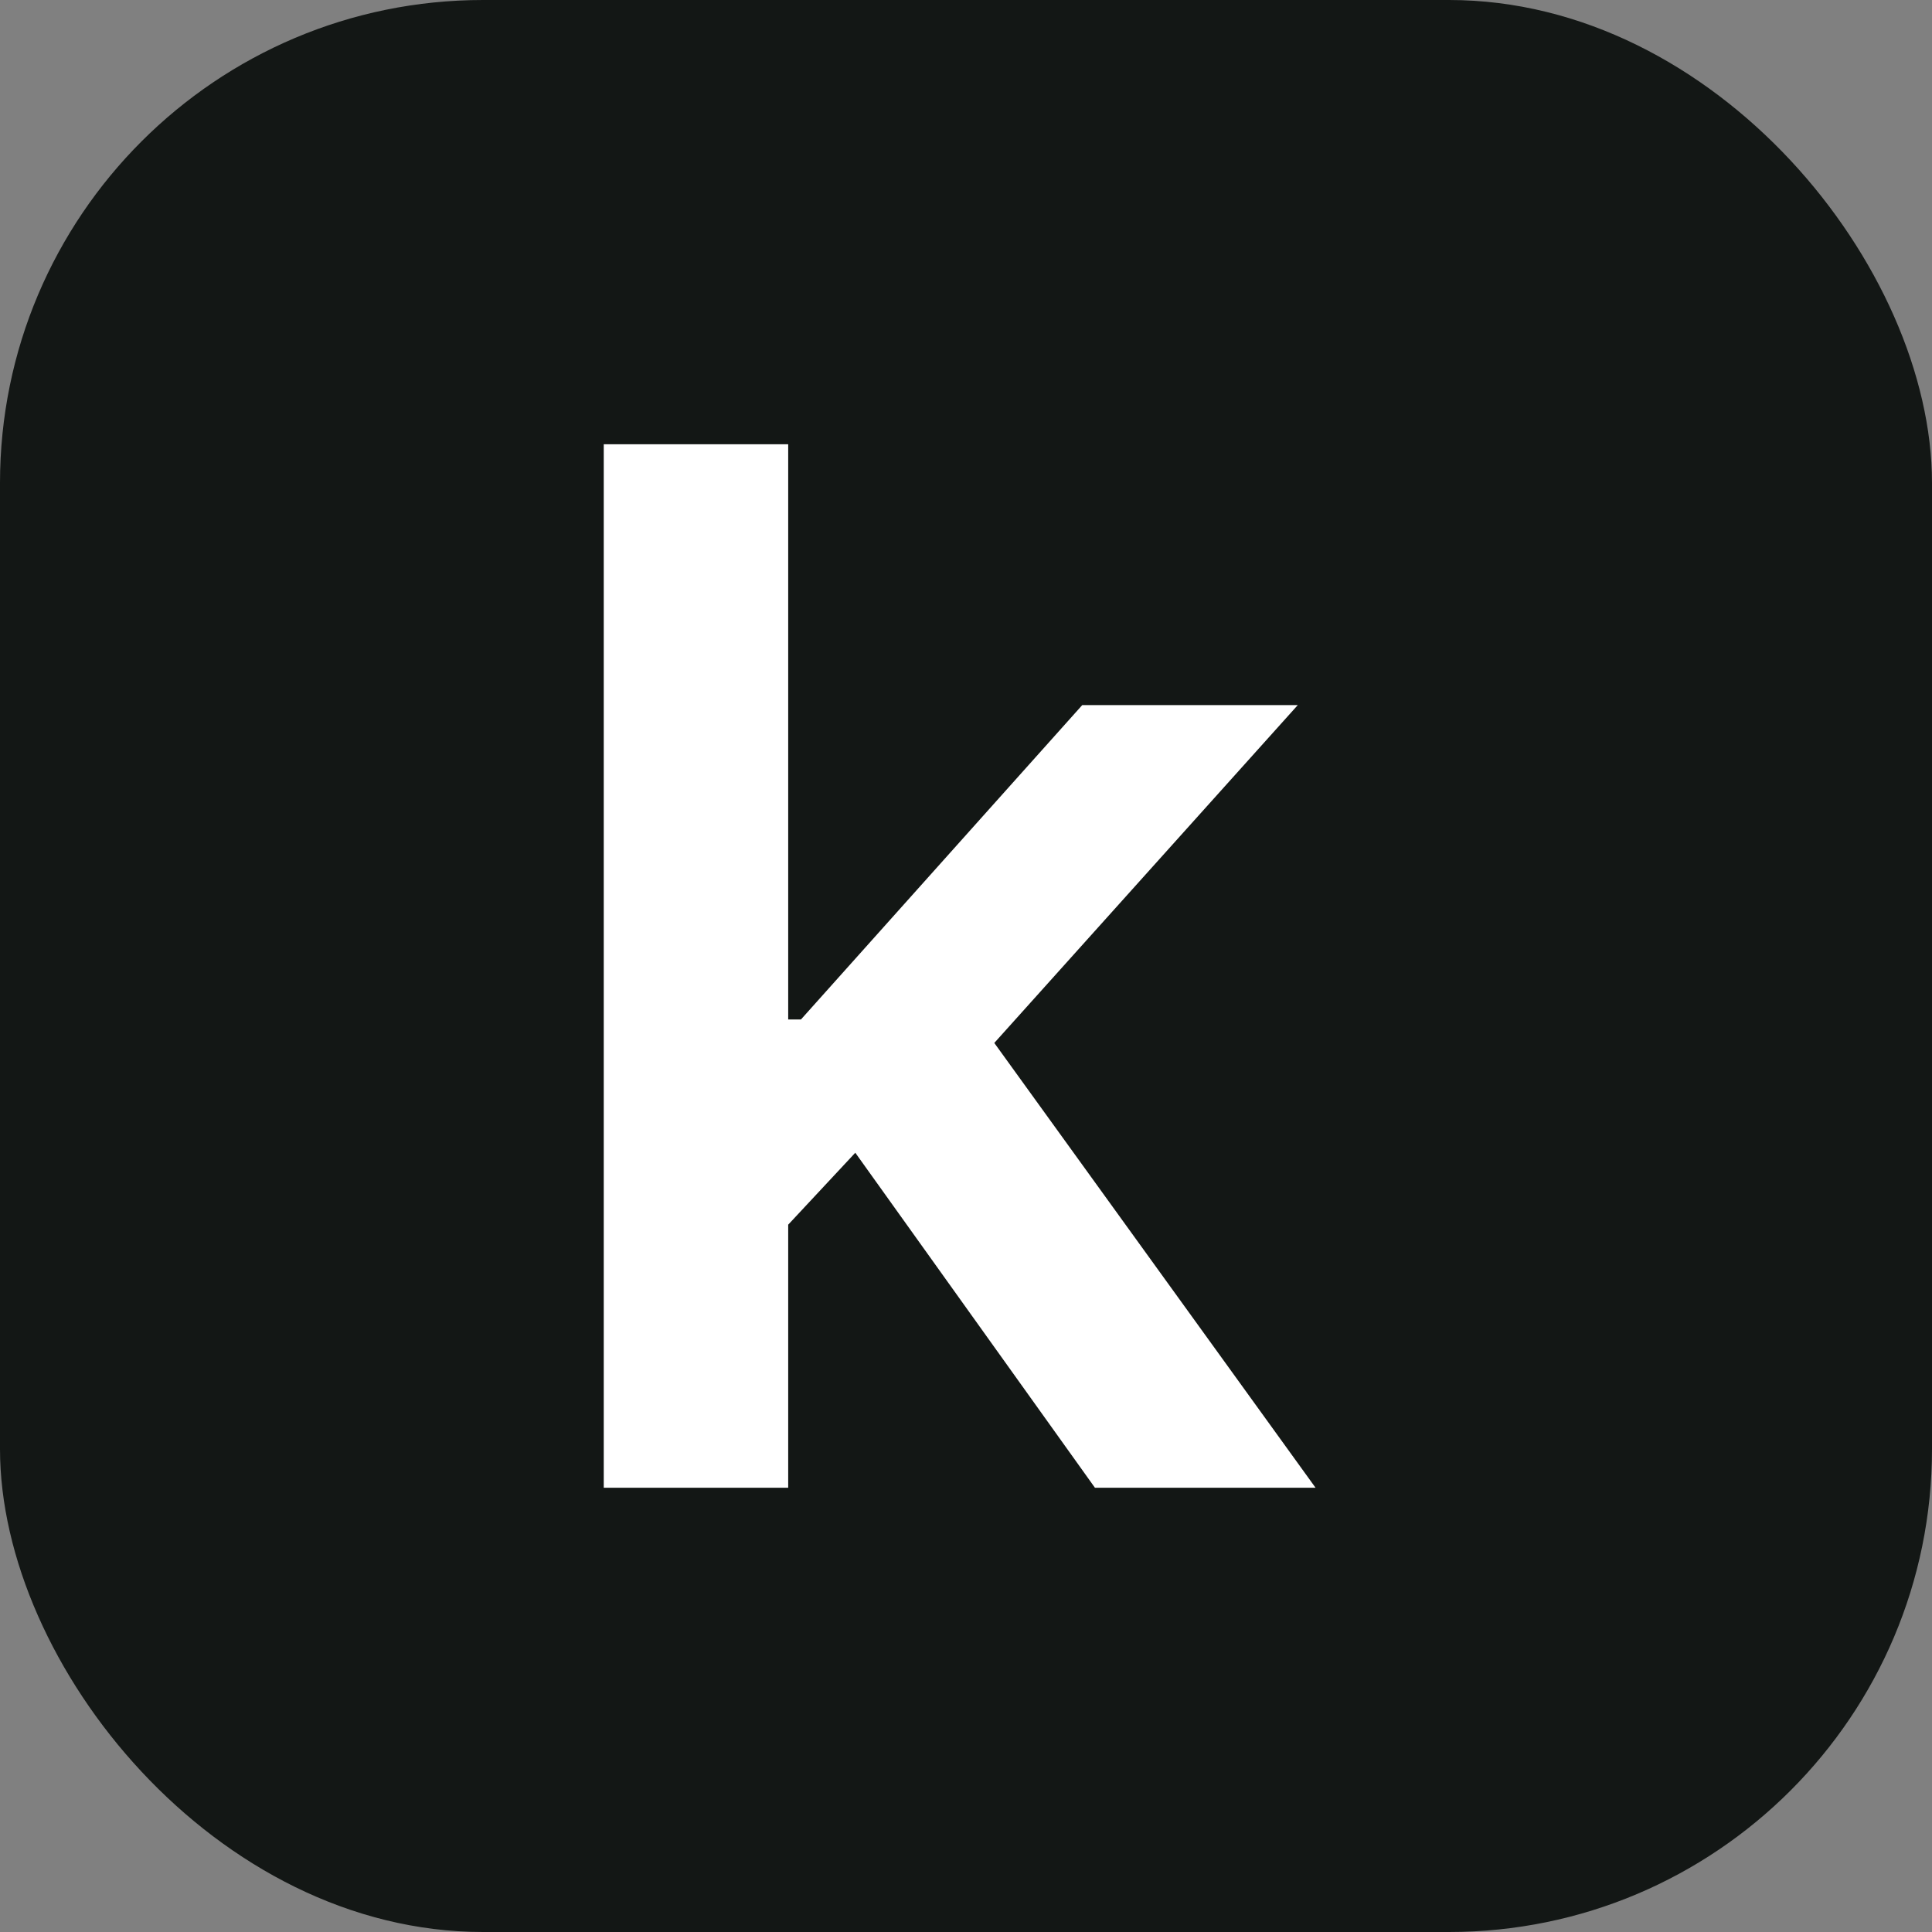
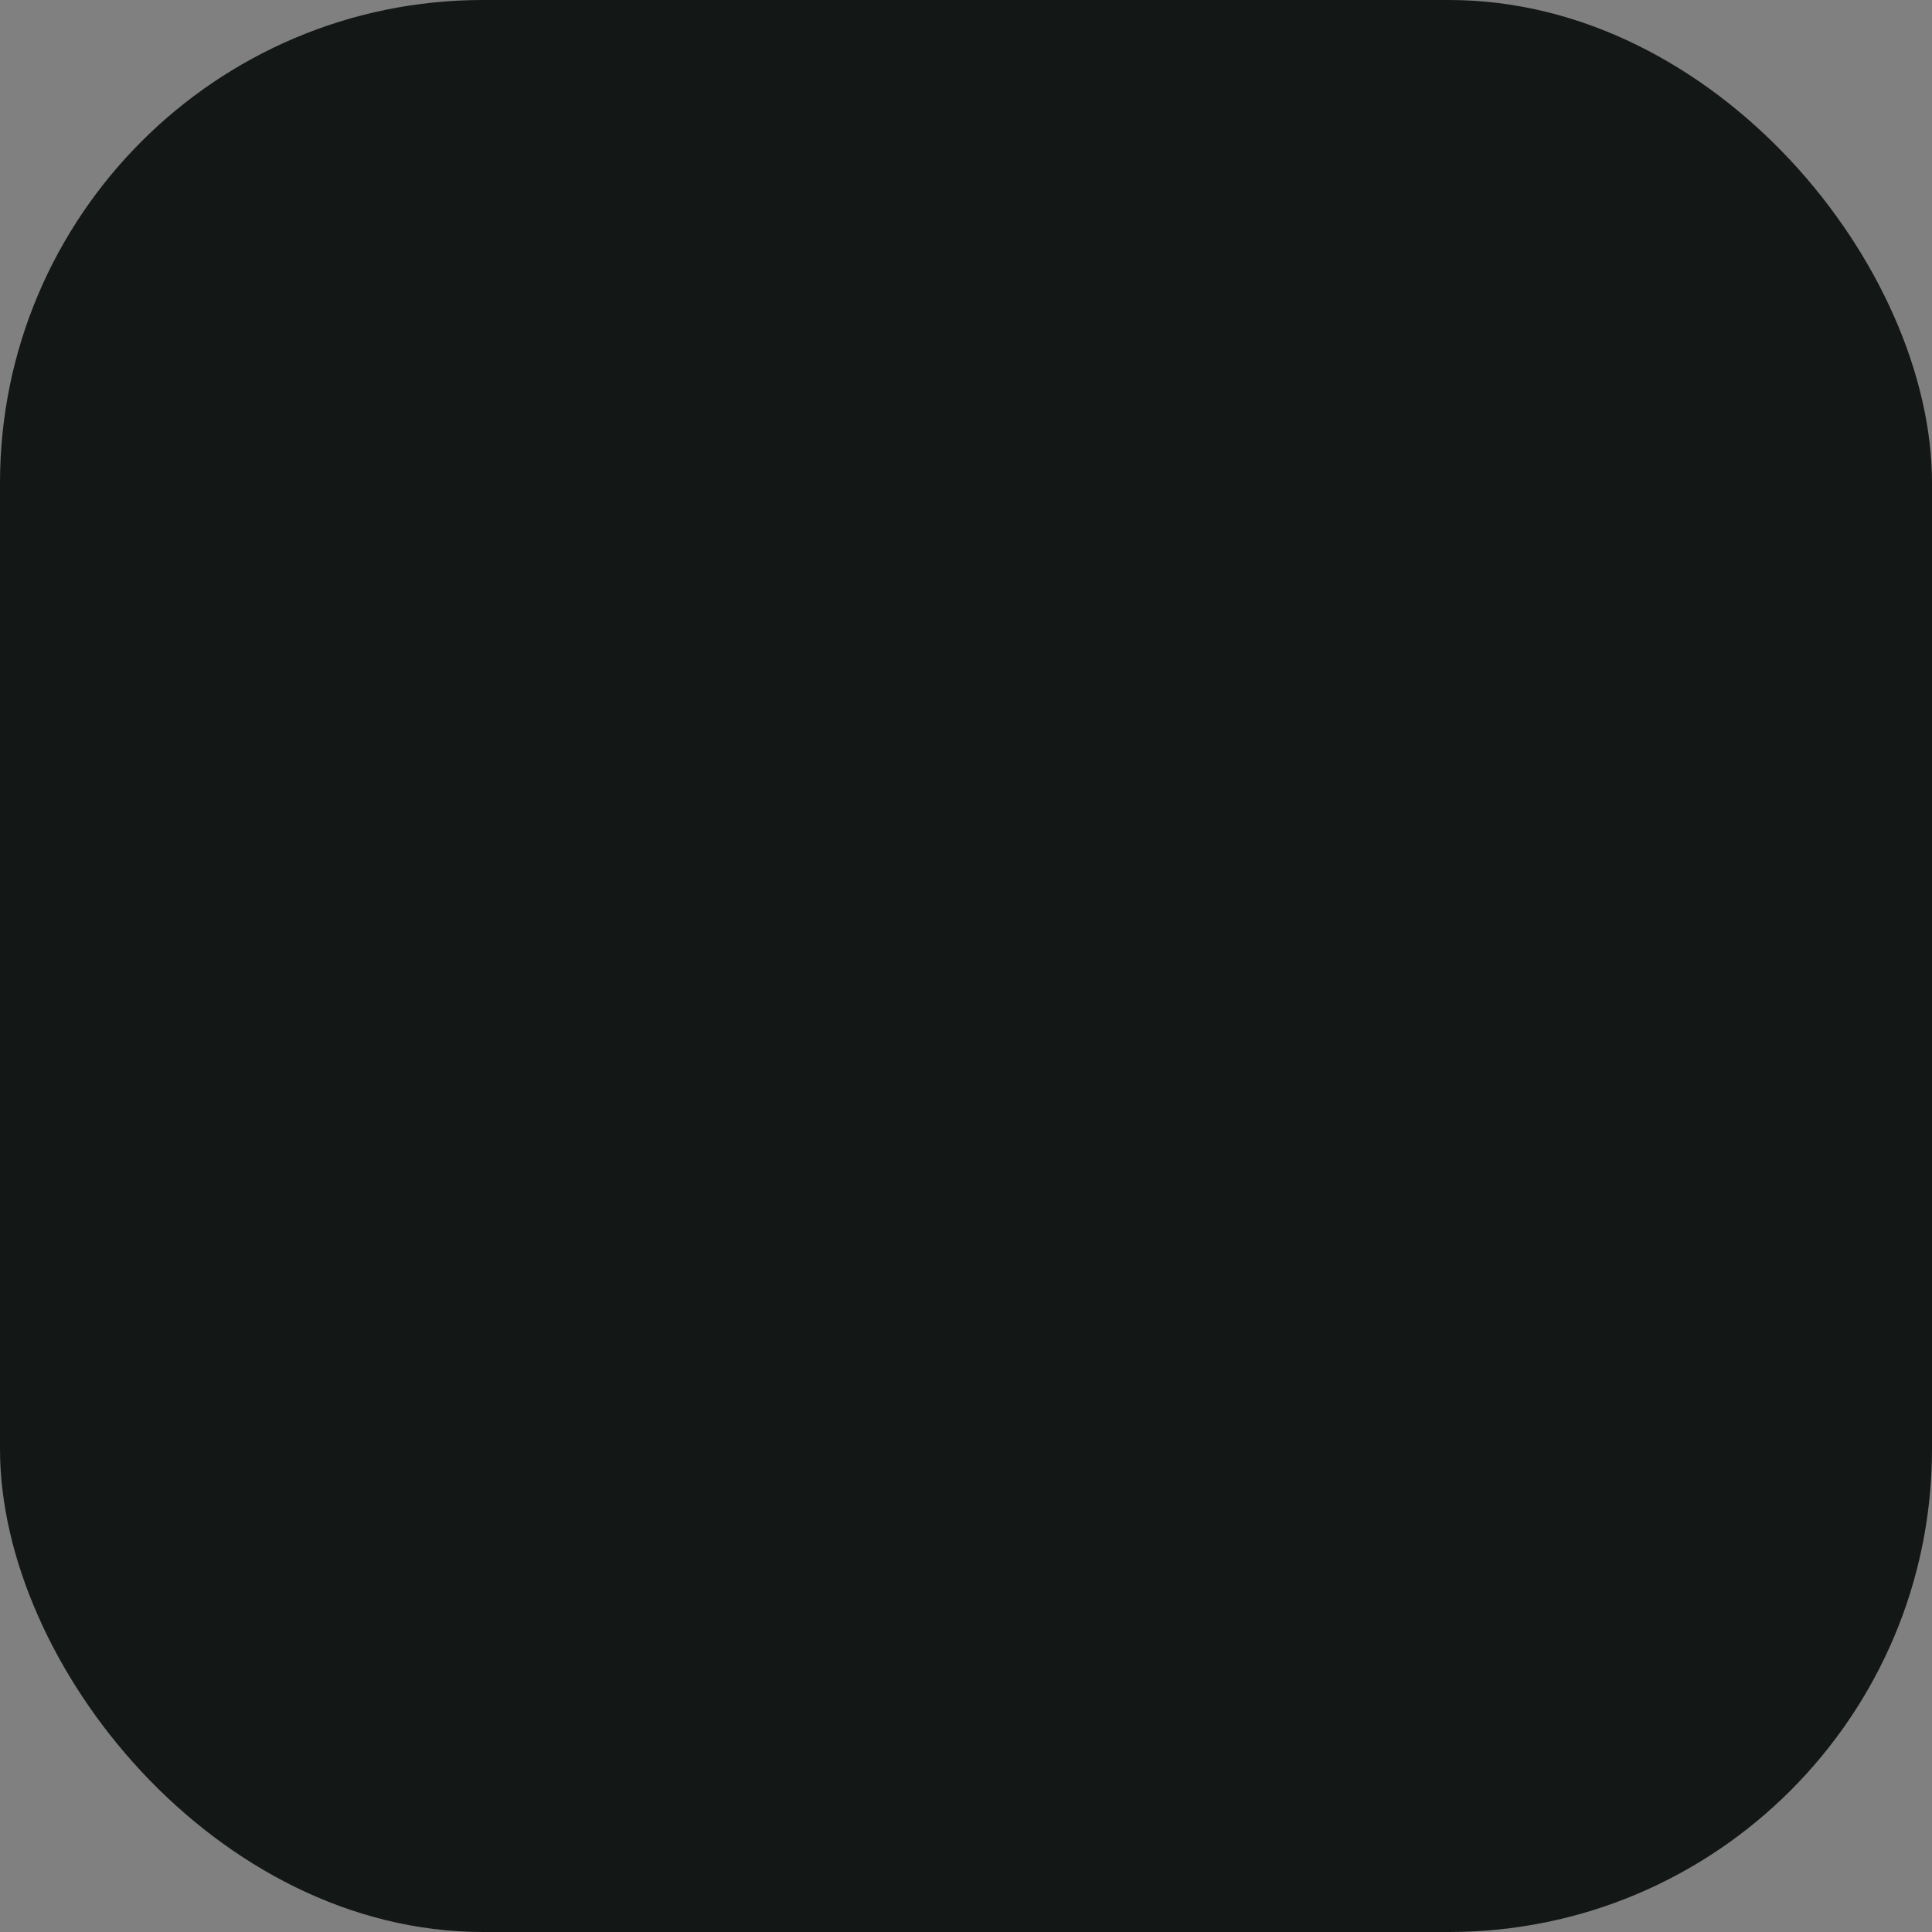
<svg xmlns="http://www.w3.org/2000/svg" width="32" height="32" viewBox="0 0 32 32" fill="none">
  <rect x="0" y="0" width="32" height="32" fill="#808080" stroke="none" />
  <rect width="32" height="32" rx="8" fill="#131715" />
-   <path d="M12.785 20.574L12.777 16.886H13.266L17.925 11.679H21.495L15.764 18.059H15.131L12.785 20.574ZM10 24.642V7.358H13.055V24.642H10ZM18.136 24.642L13.916 18.743L15.975 16.591L21.79 24.642H18.136Z" fill="white" />
</svg>